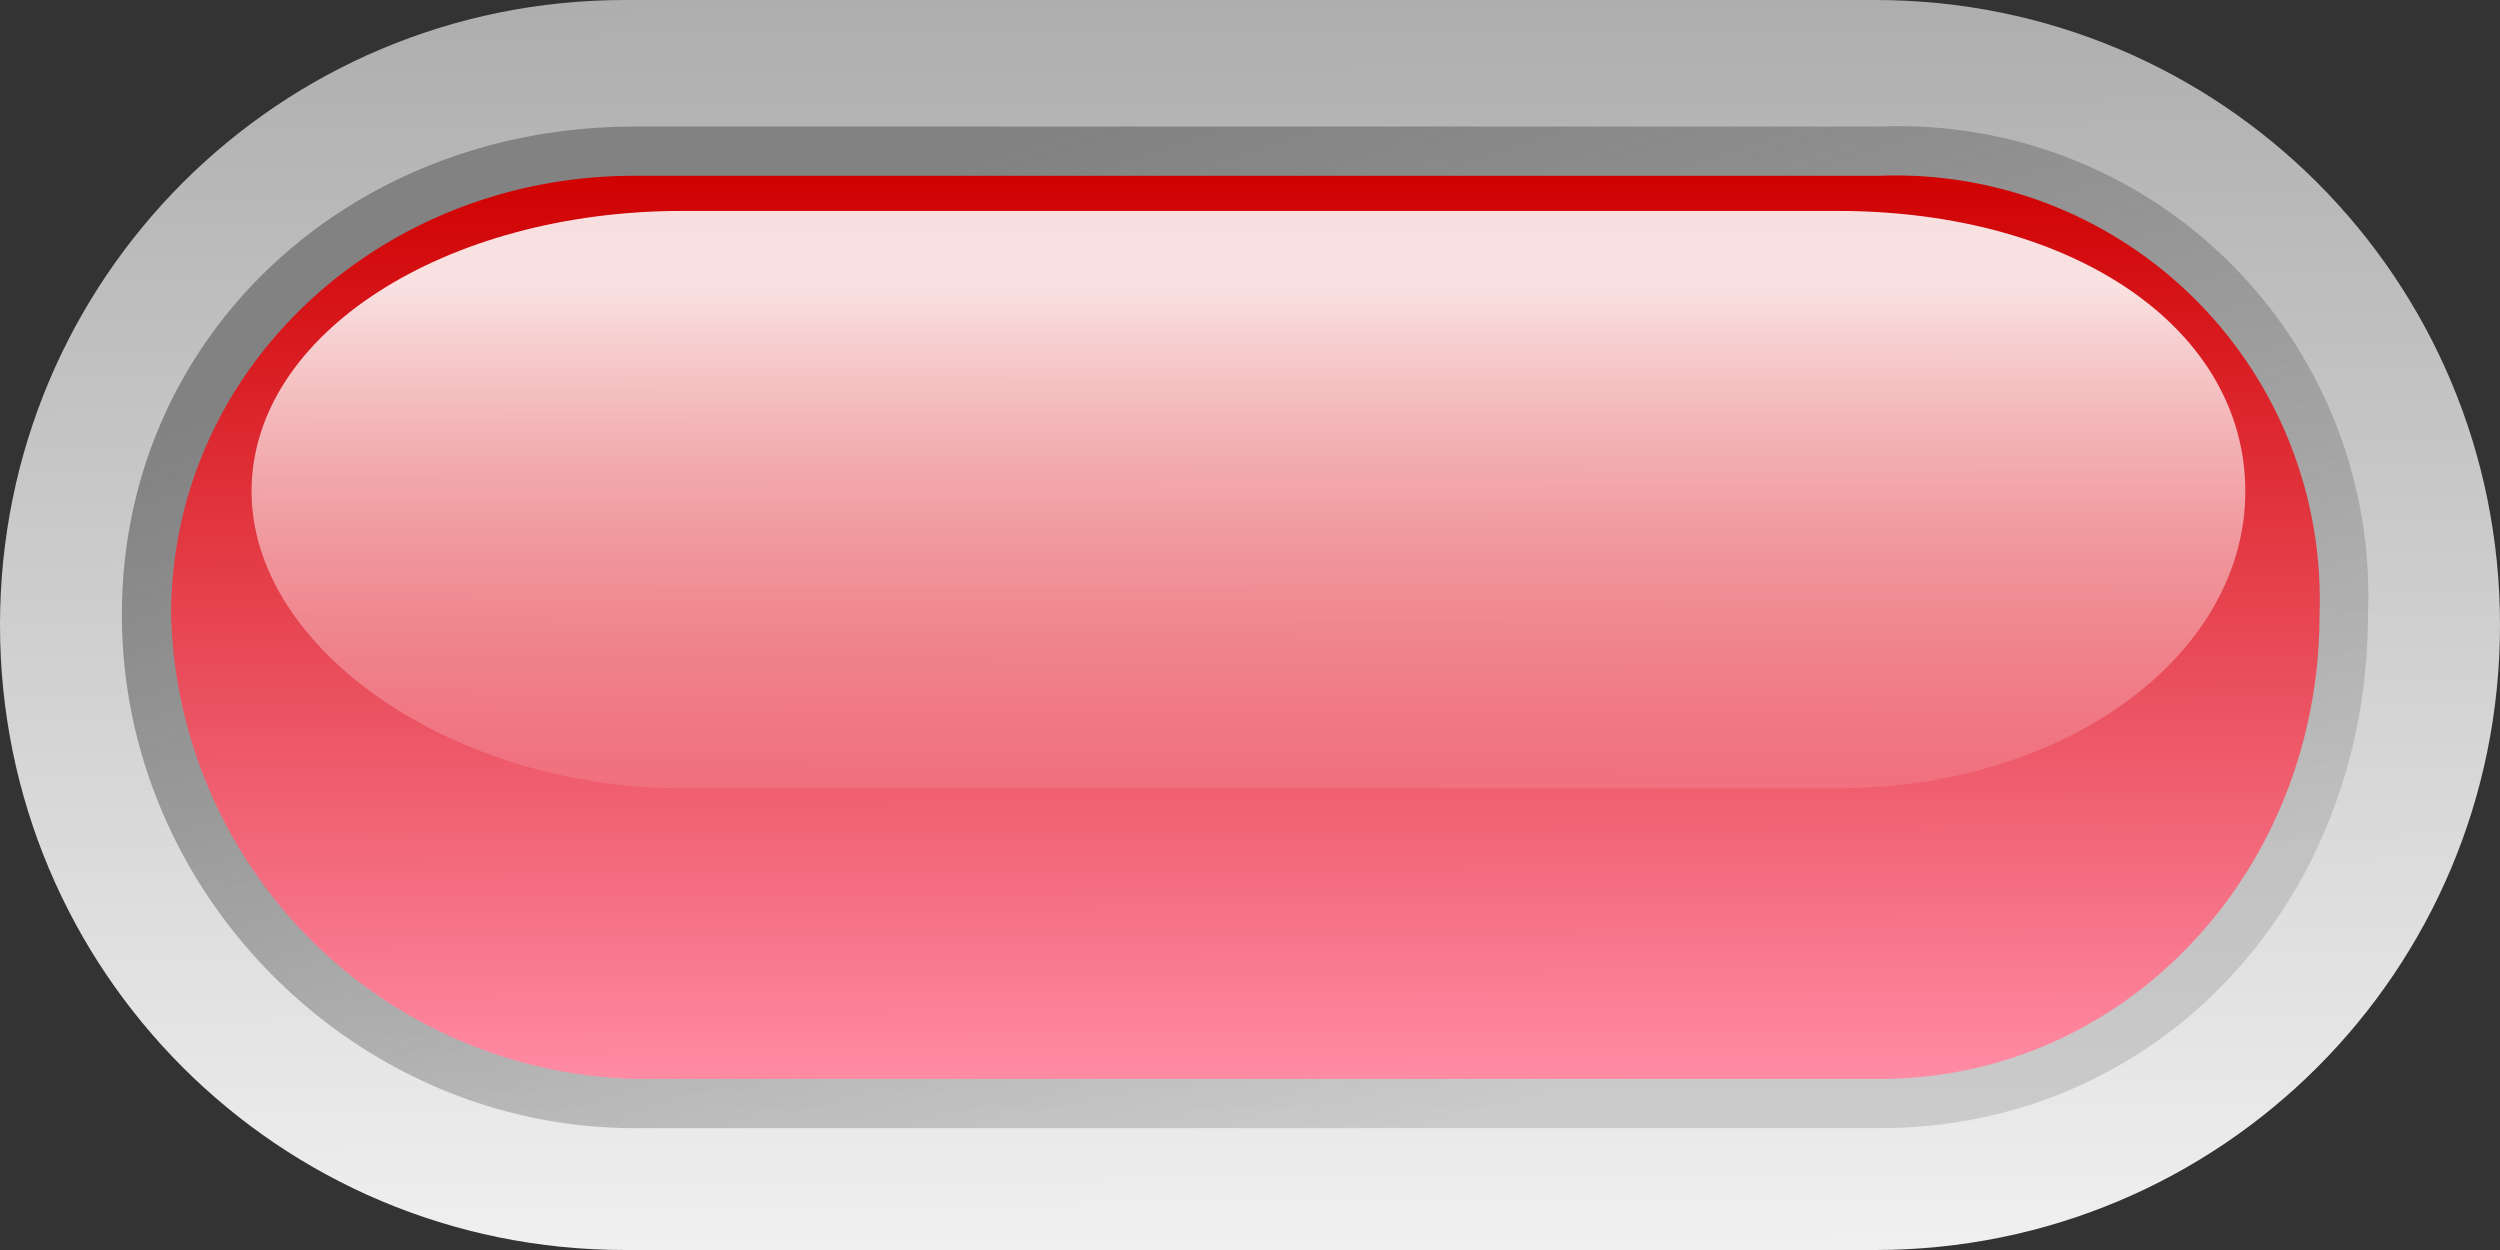
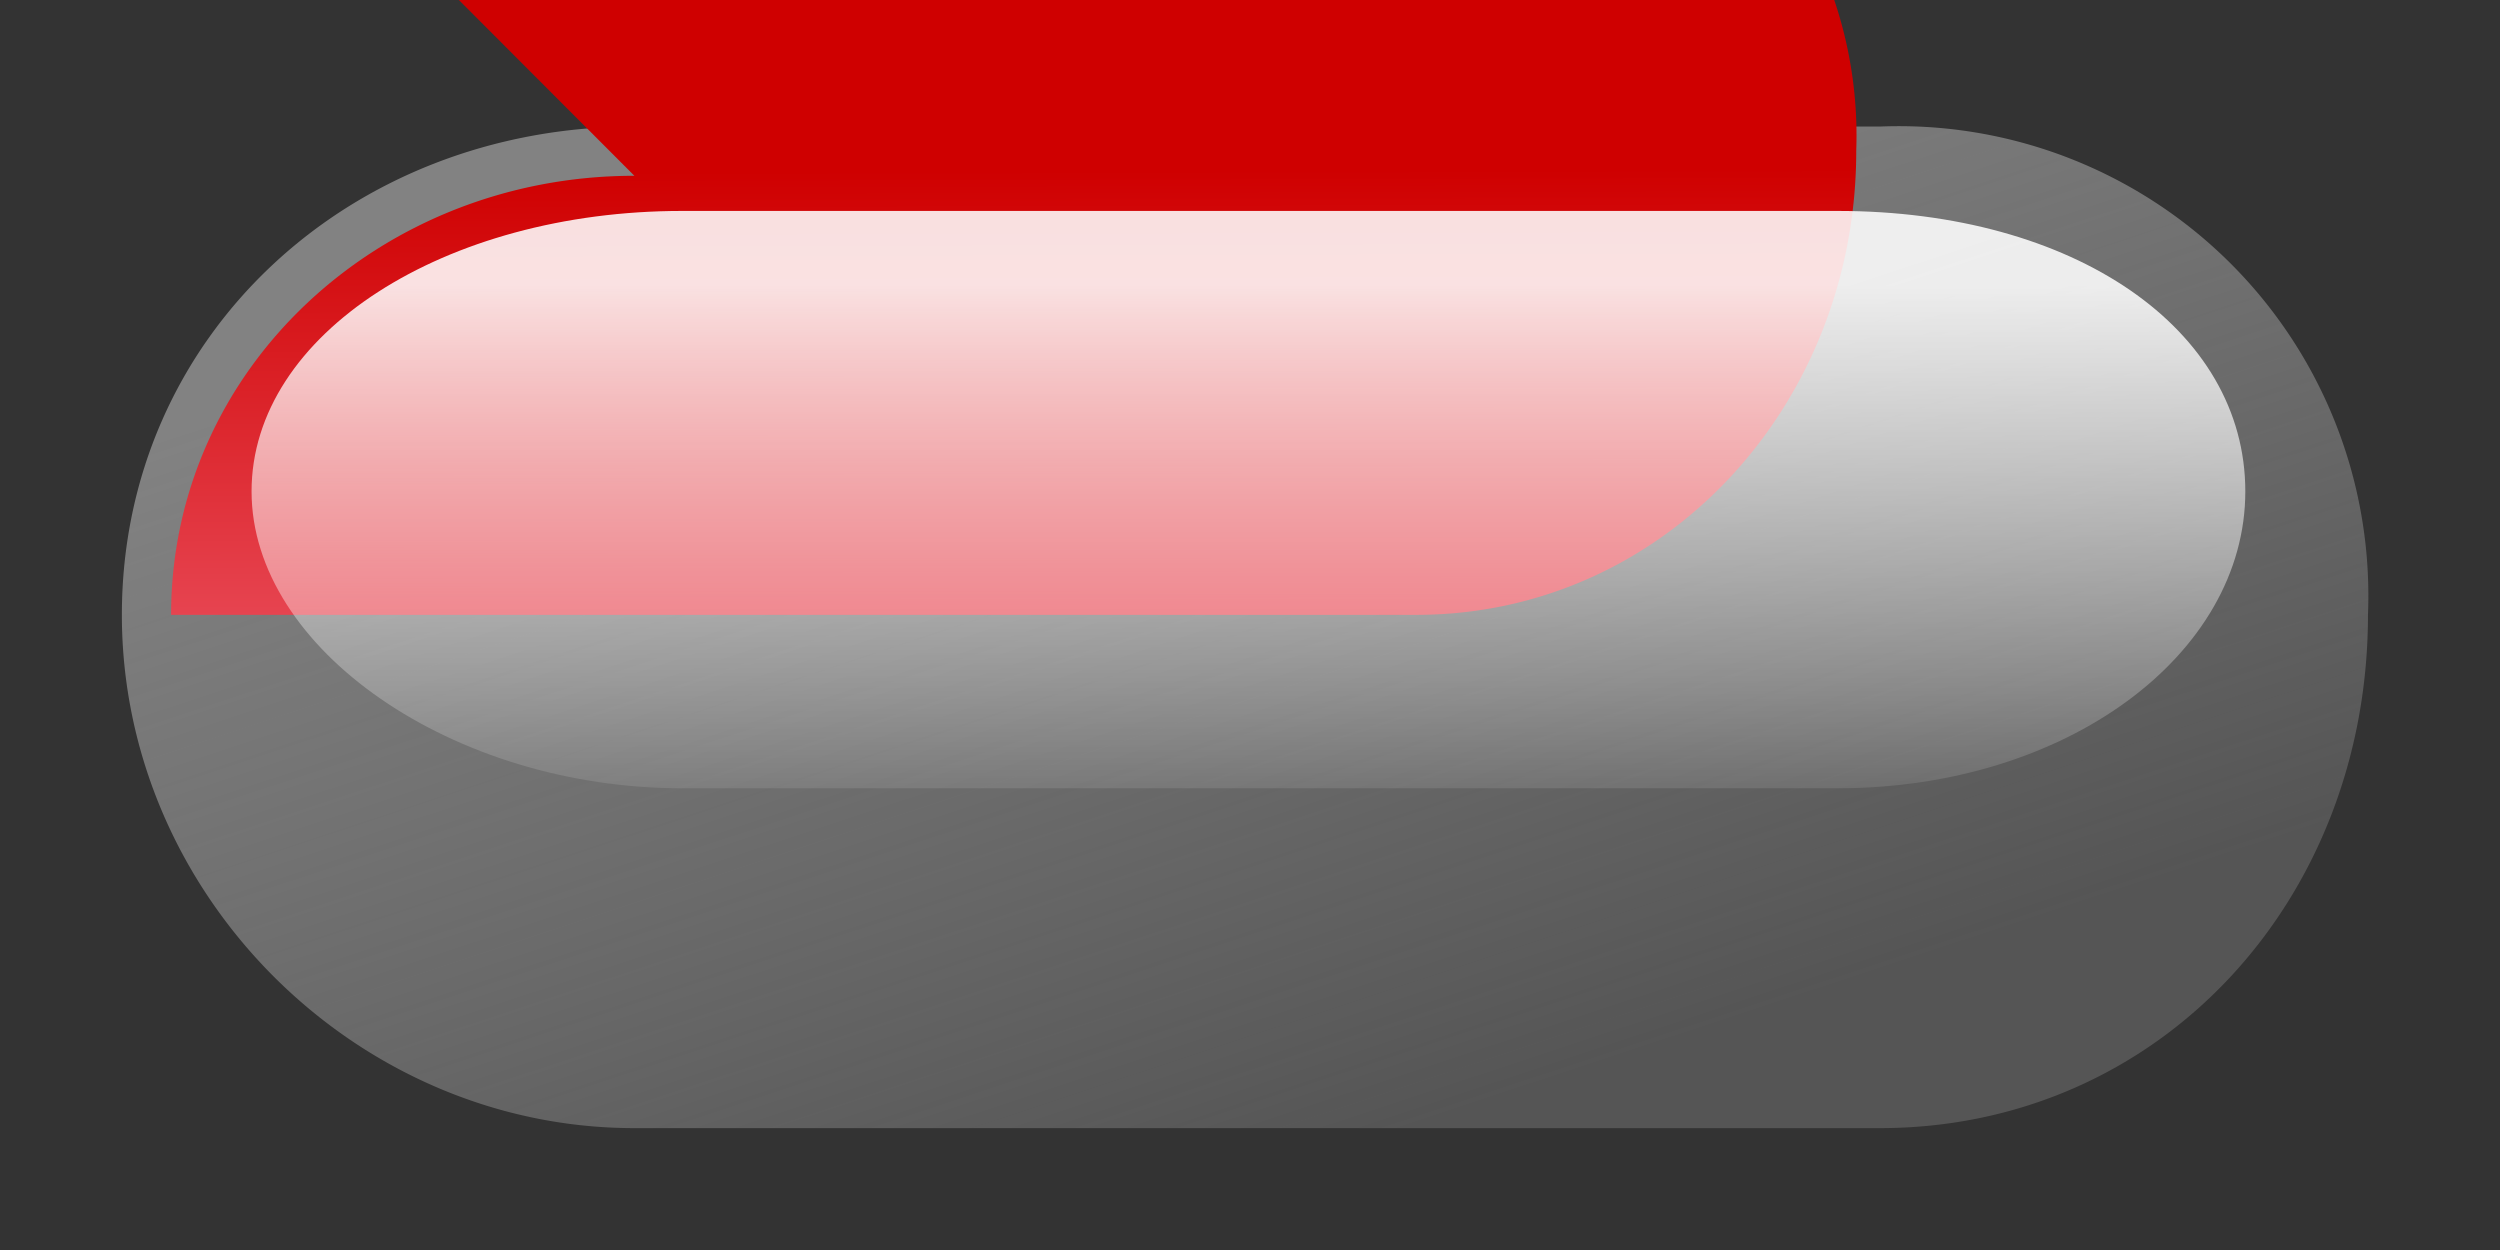
<svg xmlns="http://www.w3.org/2000/svg" viewBox="0 0 100 50">
  <rect x="0" y="0" width="100" height="50" fill="#333333" stroke="none" />
  <defs>
    <linearGradient id="d" y2="46.774" gradientUnits="userSpaceOnUse" y1="47.917" gradientTransform="matrix(.928 0 0 .639 13.556 12.876)" x2="21.594" x1="21.594">
      <stop offset="0" stop-color="#fff" stop-opacity="0" />
      <stop offset="1" stop-color="#fff" stop-opacity=".875" />
    </linearGradient>
    <linearGradient id="c" y2="47.781" gradientUnits="userSpaceOnUse" y1="46.617" gradientTransform="translate(12 -4)" x2="21.594" x1="21.591">
      <stop offset="0" stop-color="#cf0000" />
      <stop offset="1" stop-color="#ff8ba4" />
    </linearGradient>
    <linearGradient id="b" y2="47.844" gradientUnits="userSpaceOnUse" y1="46.557" gradientTransform="translate(12 -4)" x2="21.835" x1="21.409">
      <stop offset="0" stop-color="#828282" />
      <stop offset="1" stop-color="#929292" stop-opacity=".353" />
    </linearGradient>
    <linearGradient id="a" y2="48" gradientUnits="userSpaceOnUse" y1="46.377" gradientTransform="translate(12 -4)" x2="21.6" x1="21.594">
      <stop offset="0" stop-color="#adadad" />
      <stop offset="1" stop-color="#f0f0f0" />
    </linearGradient>
  </defs>
-   <path d="M32.8 42.4h1.6c.443 0 .8.357.8.8s-.357.8-.8.8h-1.6c-.443 0-.8-.357-.8-.8s.357-.8.8-.8z" fill="url(#a)" transform="translate(-1000 -1325) scale(31.25)" />
  <path d="M32.812 42.562c-.365 0-.656.268-.656.625 0 .358.299.657.656.657h1.594c.358 0 .625-.291.625-.657a.601.601 0 00-.625-.625h-1.594z" fill="url(#b)" transform="translate(-1000 -1325) scale(31.25)" />
-   <path d="M32.812 42.625c-.326 0-.593.247-.593.562a.61.61 0 00.593.594h1.594c.316 0 .563-.267.563-.594a.543.543 0 00-.563-.562h-1.594z" fill="url(#c)" transform="translate(-1000 -1325) scale(31.25)" />
+   <path d="M32.812 42.625c-.326 0-.593.247-.593.562h1.594c.316 0 .563-.267.563-.594a.543.543 0 00-.563-.562h-1.594z" fill="url(#c)" transform="translate(-1000 -1325) scale(31.25)" />
  <path d="M32.873 42.67c-.303 0-.551.157-.551.359s.258.38.551.38h1.479c.293 0 .522-.171.522-.38 0-.208-.219-.359-.522-.359h-1.479z" fill="url(#d)" transform="translate(-1000 -1325) scale(31.25)" />
</svg>